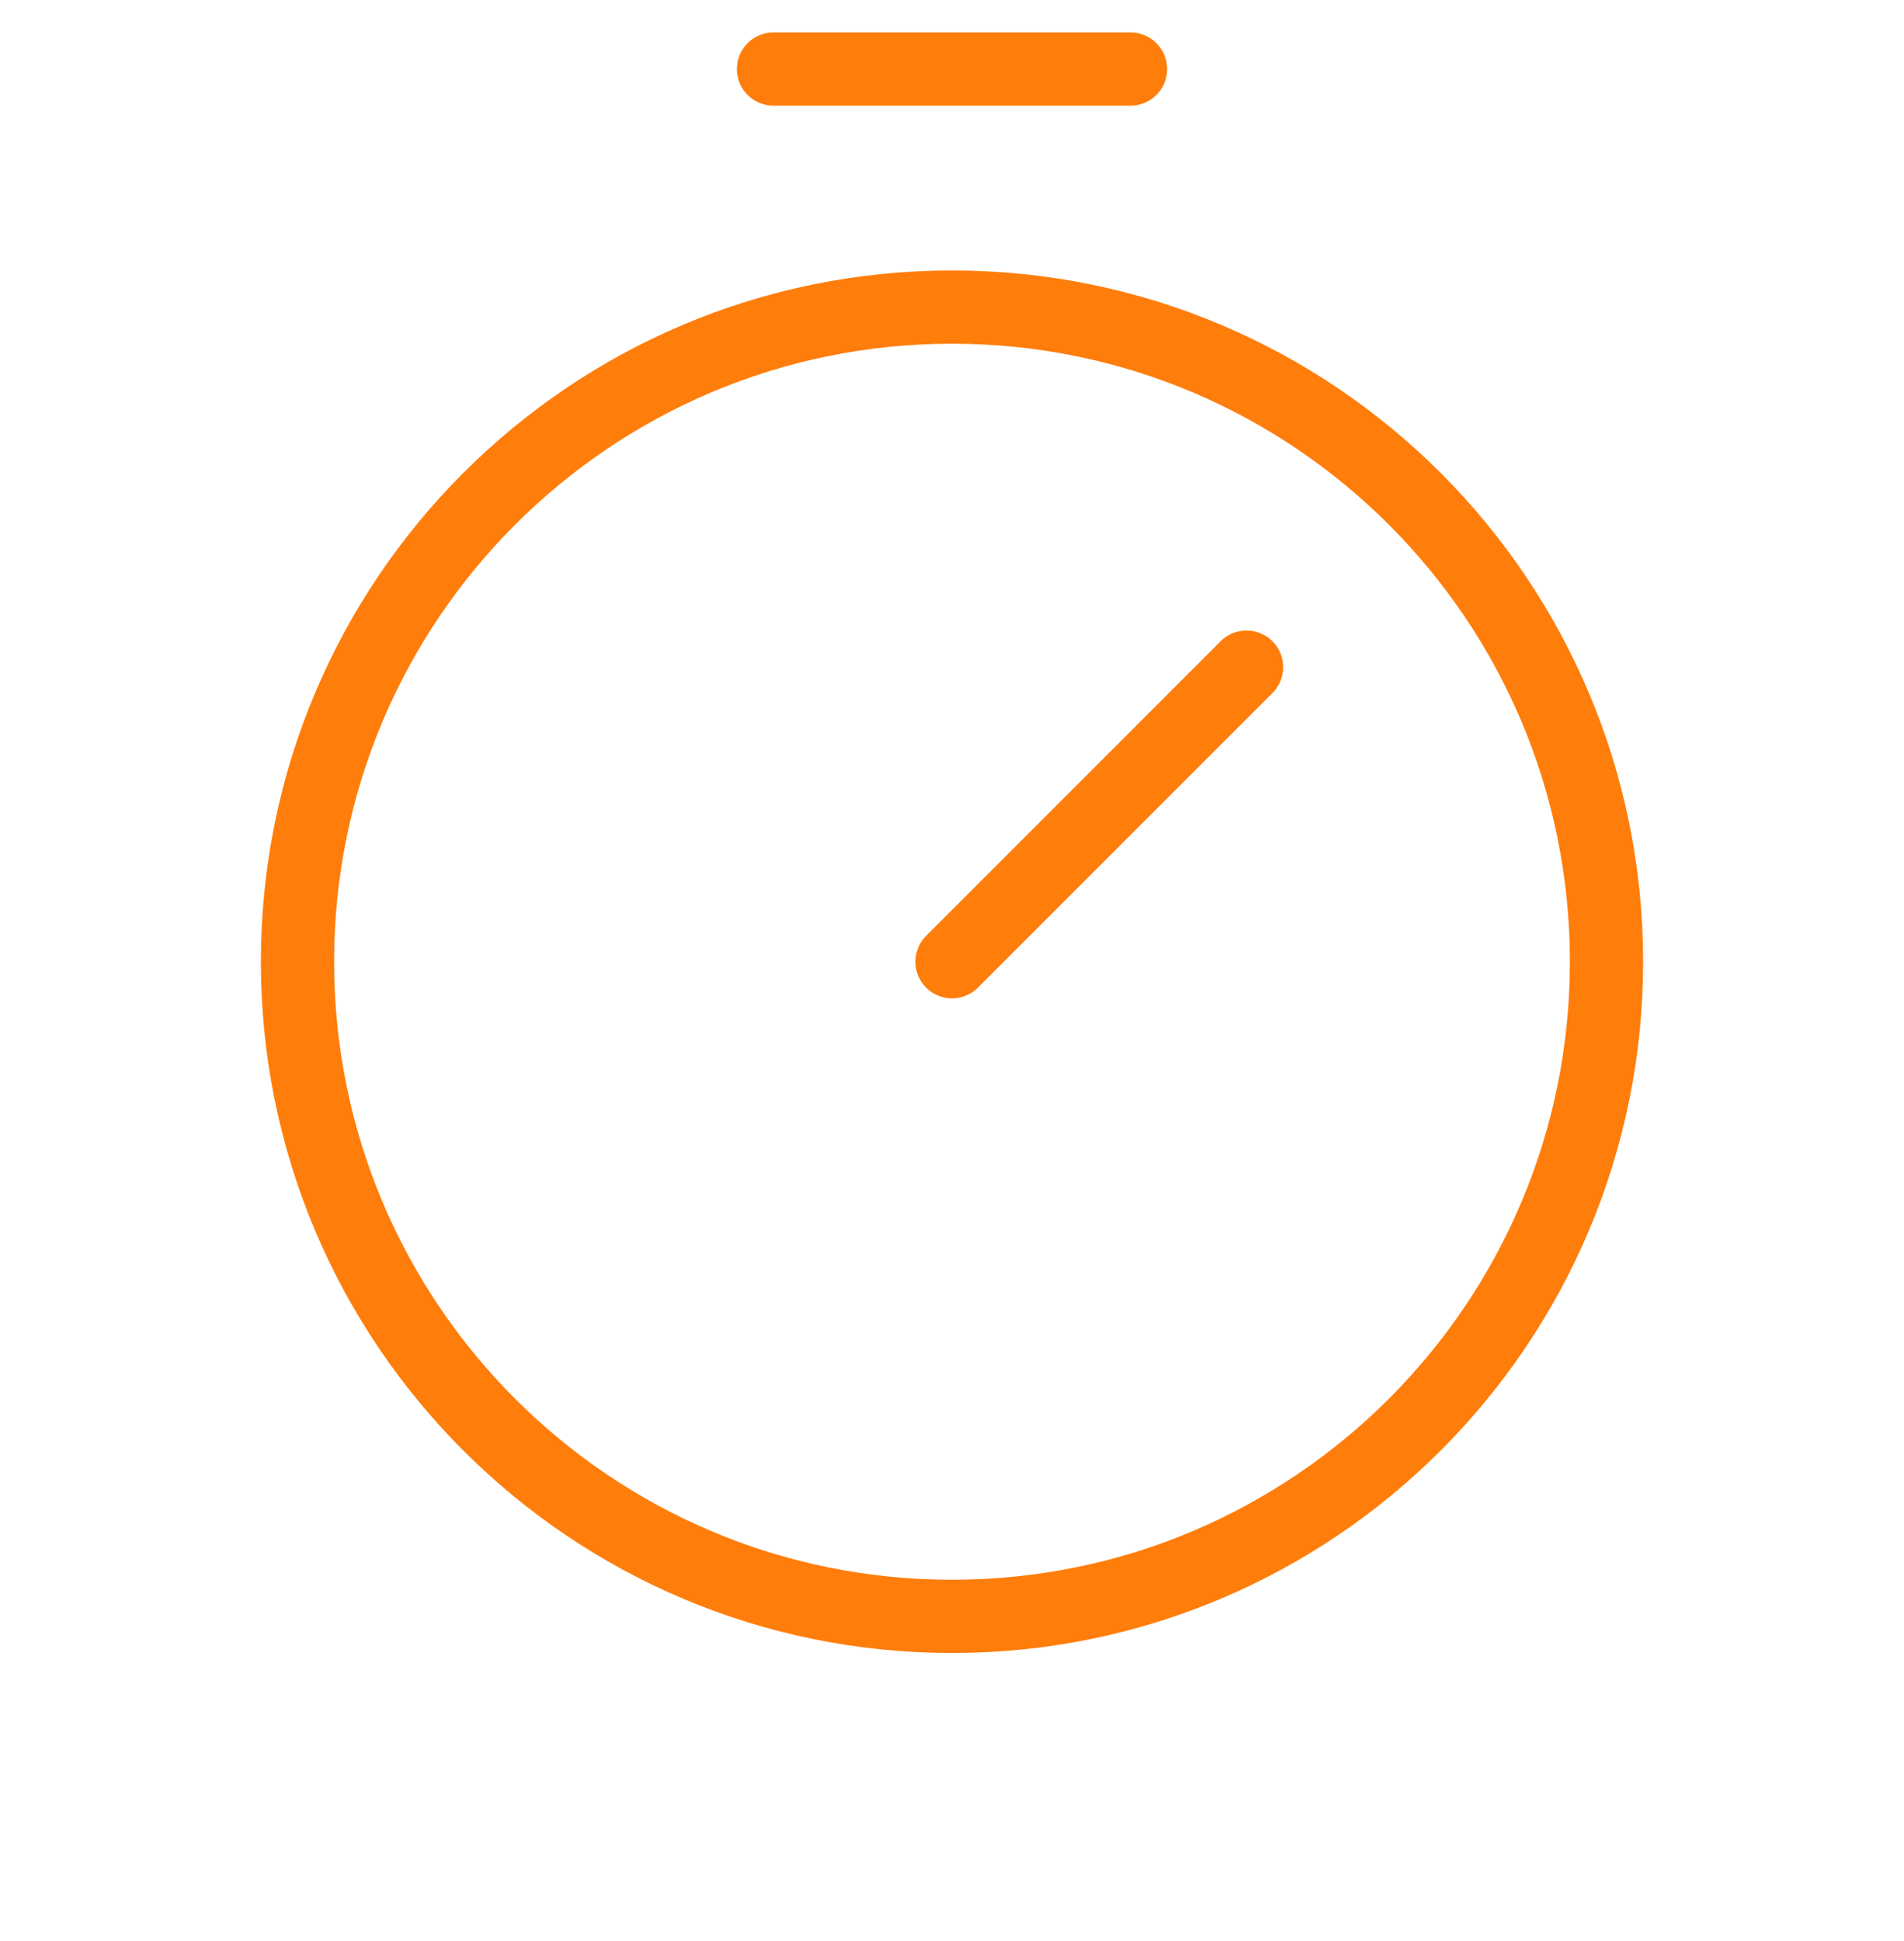
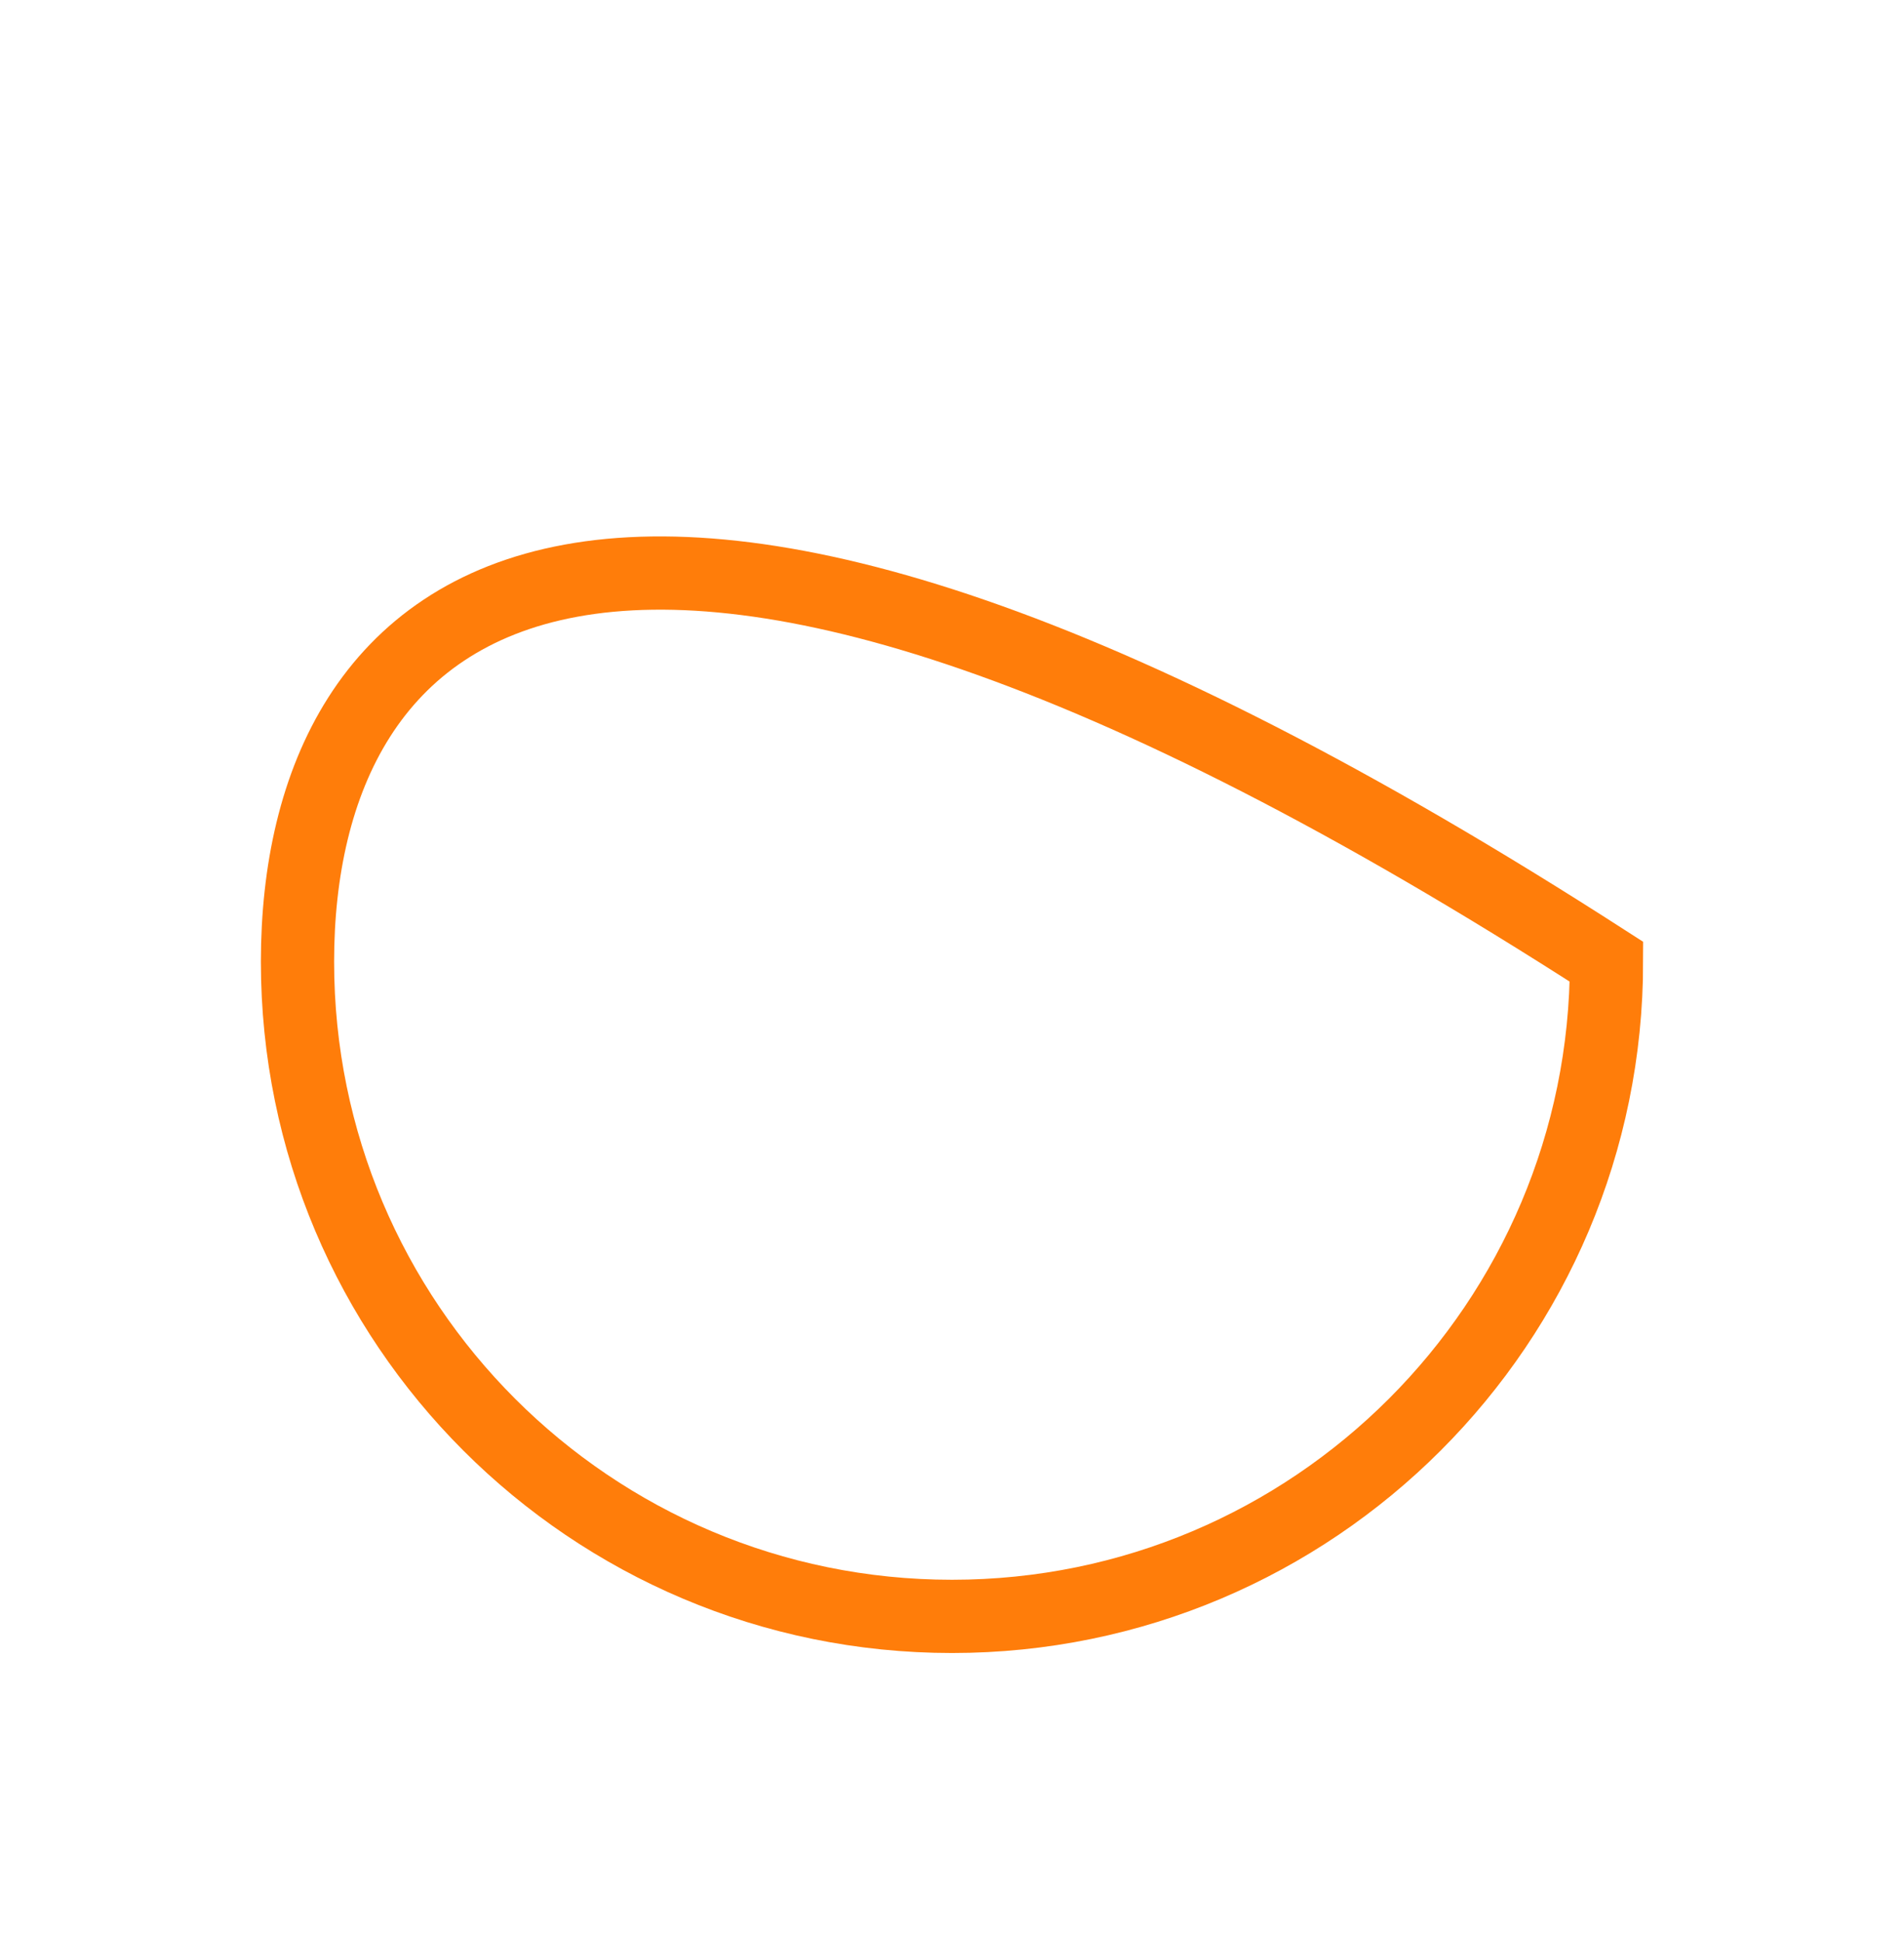
<svg xmlns="http://www.w3.org/2000/svg" width="52" height="53" viewBox="0 0 52 53" fill="none">
-   <path d="M26 44.135C35.872 44.135 43.875 36.132 43.875 26.26C43.875 16.388 35.872 8.385 26 8.385C16.128 8.385 8.125 16.388 8.125 26.26C8.125 36.132 16.128 44.135 26 44.135Z" stroke="#FF7D0A" stroke-width="2" stroke-miterlimit="10" />
-   <path d="M26 26.26L34.044 18.216" stroke="#FF7D0A" stroke-width="2" stroke-linecap="round" stroke-linejoin="round" />
-   <path d="M21.125 1.885H30.875" stroke="#FF7D0A" stroke-width="2" stroke-linecap="round" stroke-linejoin="round" />
+   <path d="M26 44.135C35.872 44.135 43.875 36.132 43.875 26.26C16.128 8.385 8.125 16.388 8.125 26.26C8.125 36.132 16.128 44.135 26 44.135Z" stroke="#FF7D0A" stroke-width="2" stroke-miterlimit="10" />
</svg>